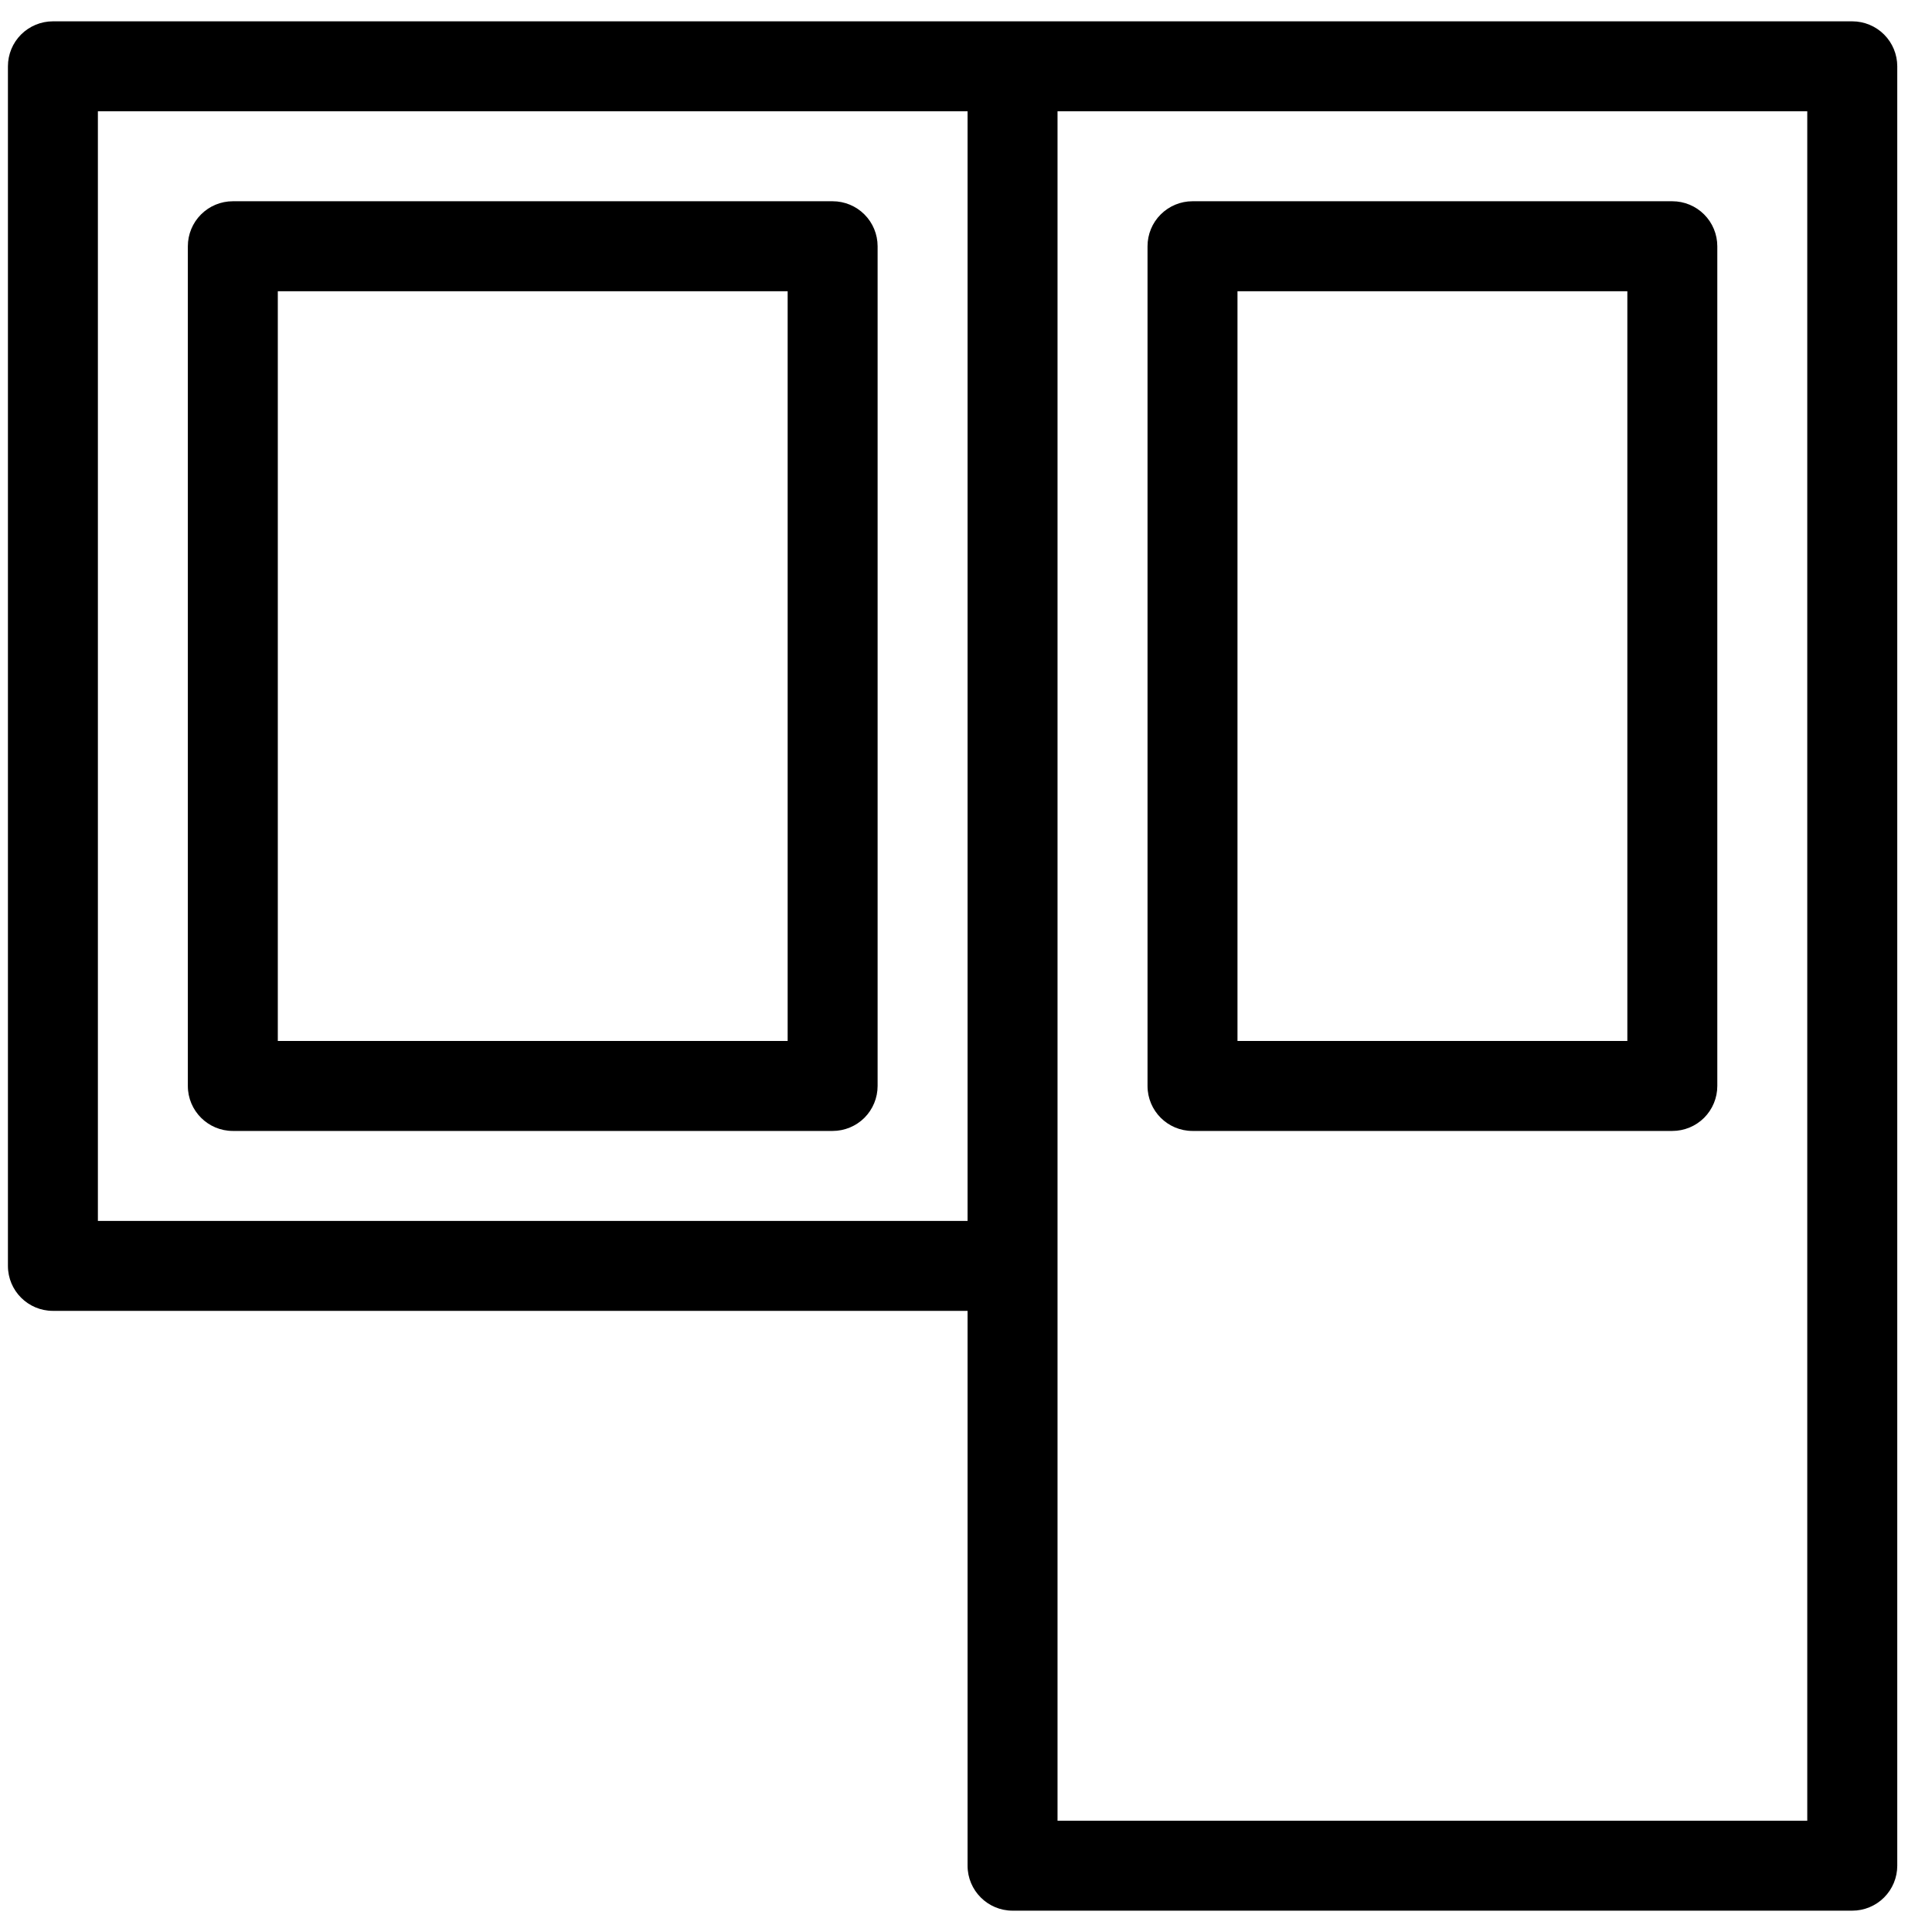
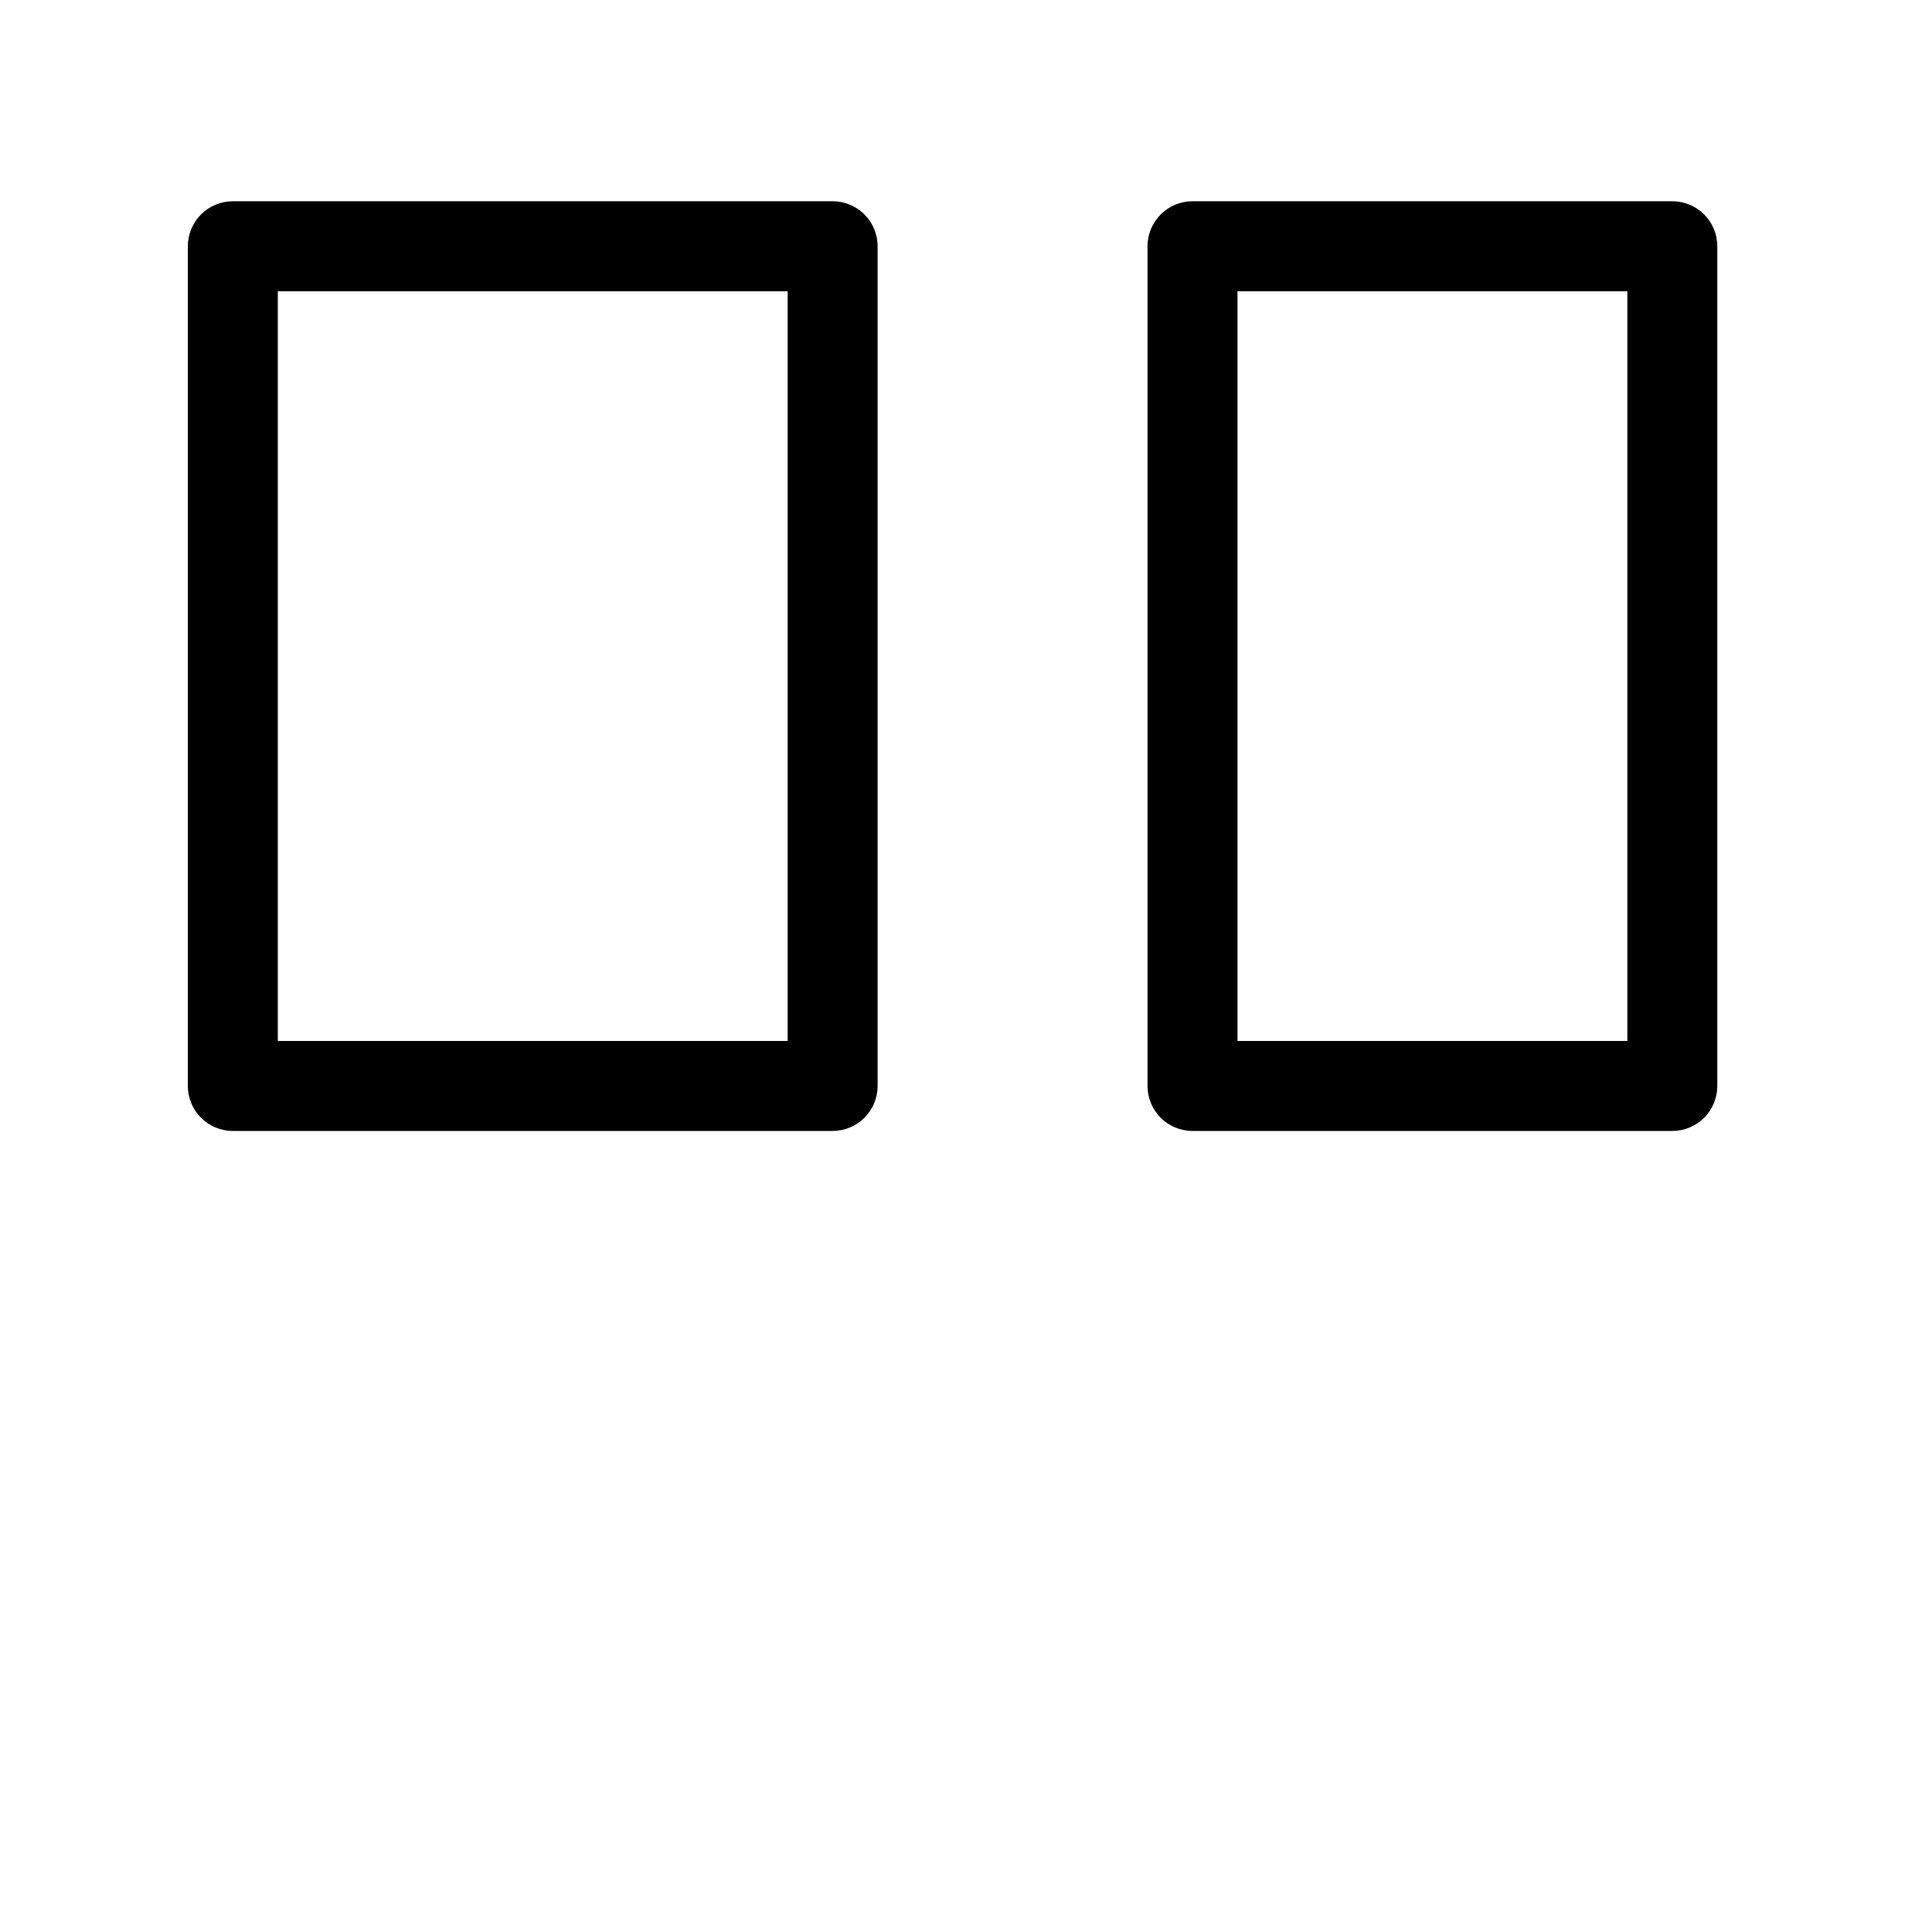
<svg xmlns="http://www.w3.org/2000/svg" width="48" height="48" viewBox="0 0 48 48" fill="none">
-   <path d="M46.019 0.53H1.314C1.018 0.53 0.734 0.648 0.524 0.857C0.314 1.067 0.197 1.351 0.197 1.648V31.451C0.197 32.068 0.697 32.568 1.314 32.568H24.039V46.352C24.039 46.969 24.54 47.47 25.157 47.47H46.019C46.315 47.47 46.6 47.352 46.809 47.143C47.019 46.933 47.137 46.649 47.137 46.352V1.648C47.137 1.351 47.019 1.067 46.809 0.857C46.6 0.648 46.315 0.53 46.019 0.53ZM26.274 2.765H44.901V45.235H26.274V2.765ZM2.432 30.333V2.765H24.039V30.333H2.432Z" fill="black" />
  <path d="M20.686 5H5.785C5.488 5 5.204 5.118 4.994 5.328C4.785 5.537 4.667 5.822 4.667 6.118V26.98C4.667 27.597 5.168 28.098 5.785 28.098H20.686C20.983 28.098 21.267 27.98 21.477 27.771C21.686 27.561 21.804 27.277 21.804 26.98V6.118C21.804 5.822 21.686 5.537 21.477 5.328C21.267 5.118 20.983 5 20.686 5ZM19.569 7.236V25.863H6.902V7.236H19.569ZM41.548 5H29.627C29.331 5 29.047 5.118 28.837 5.328C28.627 5.537 28.51 5.822 28.51 6.118V26.98C28.51 27.597 29.01 28.098 29.627 28.098H41.548C41.845 28.098 42.129 27.98 42.339 27.771C42.548 27.561 42.666 27.277 42.666 26.98V6.118C42.666 5.822 42.548 5.537 42.339 5.328C42.129 5.118 41.845 5 41.548 5ZM40.431 7.236V25.863H30.745V7.236H40.431Z" fill="black" />
</svg>